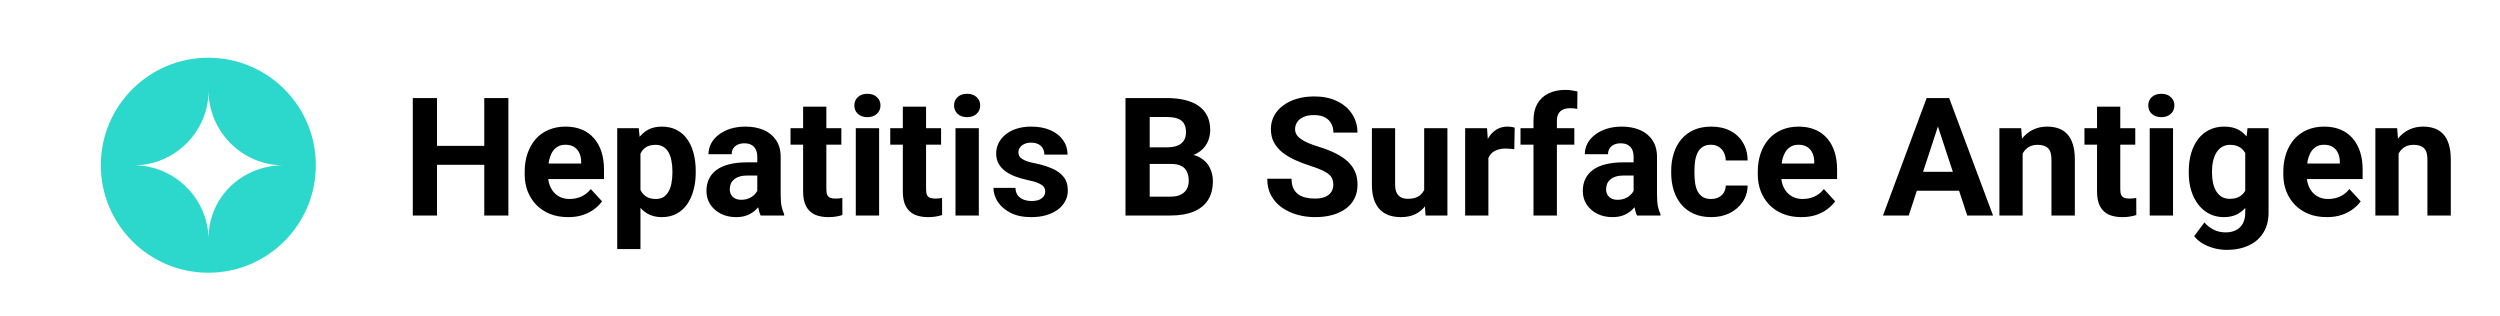
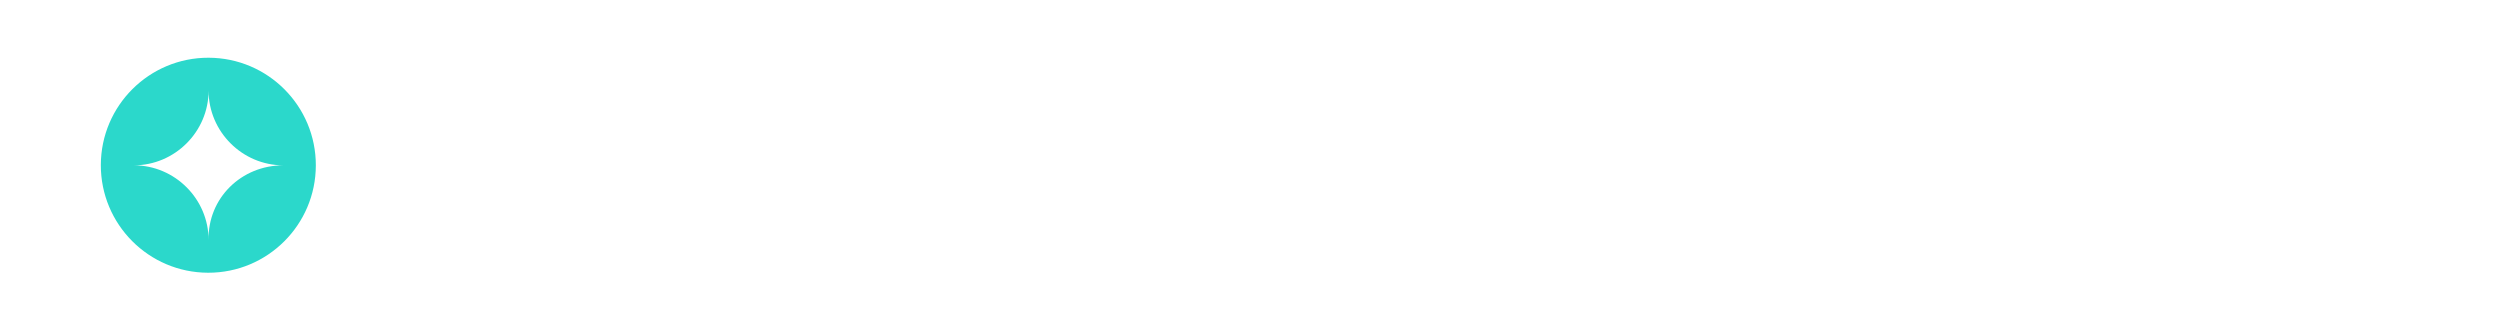
<svg xmlns="http://www.w3.org/2000/svg" width="174" height="22" viewBox="0 0 174 22" fill="none">
-   <rect width="174" height="22" fill="white" />
-   <path d="M34.182 10.154V11.468H29.915V10.154H34.182ZM30.415 6.824V15H28.73V6.824H30.415ZM35.384 6.824V15H33.705V6.824H35.384ZM39.545 15.112C39.073 15.112 38.65 15.037 38.276 14.888C37.901 14.734 37.583 14.523 37.321 14.253C37.063 13.984 36.865 13.671 36.726 13.315C36.588 12.956 36.518 12.574 36.518 12.17V11.945C36.518 11.485 36.584 11.064 36.715 10.682C36.846 10.3 37.033 9.969 37.276 9.688C37.523 9.407 37.823 9.192 38.175 9.042C38.527 8.889 38.923 8.812 39.365 8.812C39.796 8.812 40.178 8.883 40.511 9.025C40.844 9.168 41.123 9.37 41.347 9.632C41.576 9.894 41.748 10.208 41.864 10.575C41.98 10.938 42.038 11.343 42.038 11.788V12.462H37.209V11.384H40.449V11.26C40.449 11.036 40.408 10.835 40.325 10.659C40.247 10.48 40.127 10.338 39.966 10.233C39.805 10.128 39.599 10.075 39.348 10.075C39.135 10.075 38.952 10.122 38.798 10.216C38.645 10.309 38.519 10.44 38.422 10.609C38.328 10.777 38.257 10.976 38.209 11.204C38.164 11.429 38.141 11.676 38.141 11.945V12.17C38.141 12.413 38.175 12.638 38.242 12.844C38.313 13.05 38.413 13.227 38.54 13.377C38.671 13.527 38.828 13.643 39.011 13.725C39.199 13.808 39.41 13.849 39.646 13.849C39.938 13.849 40.209 13.793 40.46 13.68C40.715 13.564 40.934 13.39 41.117 13.158L41.903 14.012C41.776 14.195 41.602 14.371 41.381 14.54C41.164 14.708 40.902 14.847 40.595 14.955C40.288 15.06 39.938 15.112 39.545 15.112ZM44.576 10.092V17.336H42.959V8.924H44.458L44.576 10.092ZM48.423 11.895V12.013C48.423 12.454 48.37 12.864 48.265 13.242C48.164 13.62 48.015 13.95 47.816 14.231C47.618 14.508 47.371 14.725 47.075 14.882C46.783 15.036 46.446 15.112 46.064 15.112C45.694 15.112 45.372 15.037 45.098 14.888C44.825 14.738 44.595 14.528 44.408 14.259C44.224 13.986 44.076 13.669 43.964 13.31C43.852 12.95 43.766 12.565 43.706 12.153V11.844C43.766 11.402 43.852 10.998 43.964 10.631C44.076 10.261 44.224 9.941 44.408 9.671C44.595 9.398 44.823 9.186 45.093 9.037C45.366 8.887 45.686 8.812 46.053 8.812C46.439 8.812 46.777 8.885 47.069 9.031C47.365 9.177 47.612 9.387 47.81 9.66C48.013 9.933 48.164 10.259 48.265 10.637C48.37 11.015 48.423 11.434 48.423 11.895ZM46.8 12.013V11.895C46.8 11.636 46.777 11.399 46.732 11.182C46.691 10.961 46.624 10.768 46.53 10.603C46.44 10.439 46.321 10.311 46.171 10.221C46.025 10.128 45.847 10.081 45.638 10.081C45.417 10.081 45.227 10.117 45.07 10.188C44.917 10.259 44.791 10.362 44.694 10.497C44.597 10.631 44.524 10.792 44.475 10.979C44.426 11.167 44.397 11.378 44.385 11.614V12.395C44.404 12.671 44.456 12.921 44.542 13.141C44.629 13.358 44.761 13.531 44.941 13.658C45.121 13.785 45.357 13.849 45.649 13.849C45.862 13.849 46.042 13.802 46.188 13.709C46.334 13.611 46.452 13.478 46.541 13.31C46.635 13.141 46.701 12.947 46.738 12.726C46.779 12.505 46.8 12.267 46.8 12.013ZM52.707 13.63V10.923C52.707 10.729 52.675 10.562 52.612 10.424C52.548 10.281 52.449 10.171 52.314 10.092C52.183 10.014 52.013 9.974 51.803 9.974C51.623 9.974 51.468 10.006 51.337 10.07C51.206 10.13 51.105 10.218 51.034 10.334C50.963 10.446 50.927 10.579 50.927 10.732H49.31C49.31 10.474 49.37 10.229 49.489 9.997C49.609 9.765 49.783 9.561 50.012 9.385C50.24 9.205 50.511 9.065 50.826 8.964C51.144 8.863 51.5 8.812 51.893 8.812C52.364 8.812 52.784 8.891 53.151 9.048C53.517 9.205 53.806 9.441 54.015 9.755C54.229 10.07 54.335 10.463 54.335 10.935V13.534C54.335 13.868 54.356 14.141 54.397 14.354C54.438 14.564 54.498 14.747 54.577 14.905V15H52.943C52.864 14.835 52.804 14.629 52.763 14.382C52.726 14.132 52.707 13.881 52.707 13.63ZM52.92 11.3L52.932 12.215H52.028C51.814 12.215 51.629 12.239 51.472 12.288C51.315 12.336 51.185 12.406 51.084 12.496C50.983 12.582 50.908 12.683 50.86 12.799C50.815 12.915 50.792 13.042 50.792 13.181C50.792 13.319 50.824 13.445 50.888 13.557C50.951 13.665 51.043 13.752 51.163 13.815C51.283 13.875 51.423 13.905 51.584 13.905C51.827 13.905 52.039 13.856 52.218 13.759C52.398 13.662 52.537 13.542 52.634 13.4C52.735 13.257 52.788 13.123 52.791 12.995L53.218 13.68C53.158 13.834 53.076 13.993 52.971 14.158C52.87 14.322 52.741 14.478 52.584 14.624C52.426 14.766 52.237 14.884 52.016 14.977C51.795 15.067 51.533 15.112 51.23 15.112C50.845 15.112 50.495 15.036 50.18 14.882C49.87 14.725 49.622 14.51 49.439 14.236C49.259 13.959 49.169 13.645 49.169 13.293C49.169 12.975 49.229 12.692 49.349 12.445C49.469 12.198 49.645 11.99 49.877 11.822C50.113 11.65 50.407 11.52 50.758 11.434C51.11 11.345 51.519 11.3 51.983 11.3H52.92ZM58.558 8.924V10.07H55.02V8.924H58.558ZM55.897 7.425H57.514V13.169C57.514 13.345 57.536 13.48 57.581 13.574C57.63 13.667 57.701 13.733 57.794 13.77C57.888 13.804 58.006 13.821 58.148 13.821C58.249 13.821 58.339 13.817 58.418 13.81C58.5 13.798 58.569 13.787 58.626 13.776L58.631 14.966C58.493 15.011 58.343 15.047 58.182 15.073C58.021 15.099 57.843 15.112 57.648 15.112C57.293 15.112 56.982 15.054 56.716 14.938C56.454 14.818 56.252 14.627 56.11 14.366C55.968 14.103 55.897 13.759 55.897 13.332V7.425ZM61.186 8.924V15H59.563V8.924H61.186ZM59.462 7.341C59.462 7.105 59.544 6.91 59.709 6.757C59.874 6.603 60.095 6.527 60.372 6.527C60.645 6.527 60.864 6.603 61.029 6.757C61.197 6.91 61.282 7.105 61.282 7.341C61.282 7.577 61.197 7.771 61.029 7.925C60.864 8.078 60.645 8.155 60.372 8.155C60.095 8.155 59.874 8.078 59.709 7.925C59.544 7.771 59.462 7.577 59.462 7.341ZM65.499 8.924V10.07H61.961V8.924H65.499ZM62.837 7.425H64.454V13.169C64.454 13.345 64.477 13.48 64.522 13.574C64.57 13.667 64.641 13.733 64.735 13.77C64.829 13.804 64.946 13.821 65.089 13.821C65.19 13.821 65.279 13.817 65.358 13.81C65.441 13.798 65.51 13.787 65.566 13.776L65.572 14.966C65.433 15.011 65.283 15.047 65.122 15.073C64.961 15.099 64.784 15.112 64.589 15.112C64.233 15.112 63.922 15.054 63.657 14.938C63.395 14.818 63.193 14.627 63.05 14.366C62.908 14.103 62.837 13.759 62.837 13.332V7.425ZM68.126 8.924V15H66.504V8.924H68.126ZM66.403 7.341C66.403 7.105 66.485 6.91 66.65 6.757C66.814 6.603 67.035 6.527 67.312 6.527C67.585 6.527 67.805 6.603 67.969 6.757C68.138 6.91 68.222 7.105 68.222 7.341C68.222 7.577 68.138 7.771 67.969 7.925C67.805 8.078 67.585 8.155 67.312 8.155C67.035 8.155 66.814 8.078 66.65 7.925C66.485 7.771 66.403 7.577 66.403 7.341ZM72.748 13.321C72.748 13.205 72.714 13.1 72.647 13.007C72.579 12.913 72.454 12.827 72.27 12.748C72.091 12.666 71.831 12.591 71.49 12.524C71.183 12.456 70.897 12.372 70.631 12.271C70.369 12.166 70.141 12.041 69.946 11.895C69.755 11.749 69.605 11.577 69.497 11.378C69.388 11.176 69.334 10.946 69.334 10.688C69.334 10.433 69.388 10.193 69.497 9.969C69.609 9.744 69.768 9.546 69.974 9.374C70.183 9.198 70.438 9.061 70.737 8.964C71.041 8.863 71.381 8.812 71.76 8.812C72.287 8.812 72.74 8.896 73.118 9.065C73.5 9.233 73.792 9.465 73.994 9.761C74.2 10.053 74.303 10.386 74.303 10.761H72.686C72.686 10.603 72.652 10.463 72.585 10.339C72.521 10.212 72.42 10.113 72.282 10.042C72.147 9.967 71.971 9.929 71.754 9.929C71.574 9.929 71.419 9.961 71.288 10.025C71.157 10.085 71.056 10.167 70.985 10.272C70.917 10.373 70.883 10.485 70.883 10.609C70.883 10.703 70.902 10.787 70.94 10.862C70.981 10.933 71.046 10.998 71.136 11.058C71.226 11.118 71.342 11.174 71.484 11.227C71.63 11.275 71.81 11.32 72.023 11.361C72.461 11.451 72.853 11.569 73.197 11.715C73.541 11.857 73.815 12.052 74.017 12.299C74.219 12.542 74.32 12.863 74.32 13.259C74.32 13.529 74.26 13.776 74.14 14.001C74.021 14.225 73.848 14.422 73.624 14.59C73.399 14.755 73.13 14.884 72.815 14.977C72.504 15.067 72.154 15.112 71.765 15.112C71.2 15.112 70.721 15.011 70.328 14.809C69.938 14.607 69.643 14.351 69.44 14.04C69.242 13.725 69.143 13.403 69.143 13.074H70.676C70.683 13.295 70.739 13.473 70.844 13.607C70.953 13.742 71.089 13.839 71.254 13.899C71.423 13.959 71.604 13.989 71.799 13.989C72.008 13.989 72.183 13.961 72.321 13.905C72.46 13.845 72.564 13.767 72.635 13.669C72.71 13.568 72.748 13.452 72.748 13.321ZM81.536 11.412H79.436L79.424 10.255H81.188C81.498 10.255 81.753 10.216 81.951 10.137C82.15 10.055 82.297 9.937 82.395 9.783C82.496 9.626 82.546 9.435 82.546 9.211C82.546 8.956 82.498 8.75 82.4 8.593C82.307 8.436 82.159 8.322 81.957 8.25C81.758 8.179 81.502 8.144 81.188 8.144H80.019V15H78.335V6.824H81.188C81.663 6.824 82.088 6.869 82.462 6.959C82.84 7.049 83.16 7.185 83.422 7.369C83.684 7.552 83.885 7.784 84.023 8.065C84.162 8.342 84.231 8.672 84.231 9.053C84.231 9.39 84.154 9.701 84.001 9.986C83.851 10.27 83.613 10.502 83.288 10.682C82.966 10.862 82.544 10.961 82.024 10.979L81.536 11.412ZM81.463 15H78.975L79.632 13.686H81.463C81.758 13.686 82 13.639 82.187 13.546C82.374 13.448 82.513 13.317 82.603 13.153C82.692 12.988 82.737 12.799 82.737 12.585C82.737 12.346 82.696 12.138 82.614 11.962C82.535 11.786 82.408 11.651 82.232 11.558C82.056 11.46 81.824 11.412 81.536 11.412H79.913L79.924 10.255H81.946L82.333 10.71C82.831 10.703 83.231 10.79 83.535 10.974C83.842 11.154 84.064 11.387 84.203 11.676C84.345 11.964 84.416 12.273 84.416 12.602C84.416 13.126 84.302 13.568 84.074 13.928C83.845 14.283 83.51 14.551 83.069 14.73C82.631 14.91 82.095 15 81.463 15ZM92.8 12.861C92.8 12.715 92.777 12.584 92.732 12.467C92.691 12.348 92.613 12.239 92.497 12.142C92.38 12.041 92.218 11.942 92.008 11.844C91.798 11.747 91.527 11.646 91.194 11.541C90.823 11.421 90.471 11.287 90.138 11.137C89.809 10.987 89.517 10.813 89.262 10.614C89.011 10.412 88.813 10.178 88.667 9.913C88.525 9.647 88.454 9.338 88.454 8.986C88.454 8.645 88.528 8.337 88.678 8.06C88.828 7.779 89.038 7.539 89.307 7.341C89.577 7.139 89.895 6.983 90.262 6.875C90.632 6.766 91.038 6.712 91.48 6.712C92.083 6.712 92.609 6.82 93.058 7.038C93.507 7.255 93.856 7.552 94.103 7.93C94.353 8.309 94.479 8.741 94.479 9.228H92.805C92.805 8.988 92.755 8.778 92.654 8.599C92.556 8.415 92.407 8.271 92.205 8.166C92.006 8.061 91.755 8.009 91.452 8.009C91.16 8.009 90.917 8.054 90.722 8.144C90.528 8.23 90.382 8.348 90.284 8.498C90.187 8.644 90.138 8.808 90.138 8.992C90.138 9.13 90.172 9.256 90.239 9.368C90.31 9.48 90.415 9.585 90.554 9.682C90.692 9.78 90.862 9.871 91.065 9.958C91.267 10.044 91.501 10.128 91.767 10.21C92.212 10.345 92.603 10.497 92.94 10.665C93.281 10.834 93.565 11.023 93.794 11.232C94.022 11.442 94.194 11.68 94.31 11.945C94.426 12.211 94.484 12.512 94.484 12.849C94.484 13.205 94.415 13.523 94.277 13.804C94.138 14.085 93.938 14.322 93.676 14.517C93.414 14.712 93.101 14.86 92.738 14.961C92.375 15.062 91.969 15.112 91.519 15.112C91.115 15.112 90.717 15.06 90.323 14.955C89.93 14.847 89.573 14.684 89.251 14.467C88.933 14.249 88.678 13.972 88.487 13.636C88.296 13.299 88.201 12.9 88.201 12.44H89.891C89.891 12.694 89.93 12.909 90.009 13.085C90.088 13.261 90.198 13.403 90.34 13.512C90.486 13.62 90.659 13.699 90.857 13.748C91.059 13.796 91.28 13.821 91.519 13.821C91.811 13.821 92.051 13.78 92.238 13.697C92.429 13.615 92.57 13.501 92.659 13.355C92.753 13.209 92.8 13.044 92.8 12.861ZM99.123 13.546V8.924H100.74V15H99.218L99.123 13.546ZM99.302 12.299L99.779 12.288C99.779 12.692 99.733 13.068 99.639 13.416C99.546 13.761 99.405 14.06 99.218 14.315C99.031 14.566 98.795 14.762 98.51 14.905C98.226 15.043 97.891 15.112 97.505 15.112C97.21 15.112 96.936 15.071 96.686 14.989C96.439 14.903 96.225 14.77 96.045 14.59C95.87 14.407 95.731 14.173 95.63 13.888C95.533 13.6 95.484 13.254 95.484 12.849V8.924H97.101V12.861C97.101 13.04 97.122 13.192 97.163 13.315C97.208 13.439 97.269 13.54 97.348 13.619C97.427 13.697 97.519 13.753 97.623 13.787C97.732 13.821 97.852 13.838 97.983 13.838C98.316 13.838 98.578 13.77 98.769 13.636C98.963 13.501 99.1 13.317 99.179 13.085C99.261 12.849 99.302 12.587 99.302 12.299ZM103.592 10.249V15H101.975V8.924H103.497L103.592 10.249ZM105.423 8.885L105.395 10.384C105.316 10.373 105.221 10.364 105.108 10.356C105 10.345 104.901 10.339 104.811 10.339C104.582 10.339 104.384 10.369 104.216 10.429C104.051 10.485 103.912 10.57 103.8 10.682C103.691 10.794 103.609 10.931 103.553 11.092C103.501 11.253 103.471 11.436 103.463 11.642L103.137 11.541C103.137 11.148 103.177 10.787 103.255 10.457C103.334 10.124 103.448 9.834 103.598 9.587C103.751 9.34 103.939 9.149 104.159 9.014C104.38 8.879 104.633 8.812 104.917 8.812C105.007 8.812 105.099 8.819 105.193 8.834C105.286 8.846 105.363 8.863 105.423 8.885ZM108.36 15H106.731V8.385C106.731 7.925 106.821 7.537 107.001 7.223C107.184 6.905 107.441 6.665 107.77 6.504C108.103 6.339 108.498 6.257 108.955 6.257C109.105 6.257 109.249 6.268 109.387 6.291C109.526 6.309 109.66 6.334 109.792 6.364L109.775 7.582C109.704 7.564 109.629 7.55 109.55 7.543C109.471 7.535 109.38 7.532 109.275 7.532C109.08 7.532 108.914 7.565 108.775 7.633C108.64 7.696 108.537 7.792 108.466 7.919C108.395 8.046 108.36 8.202 108.36 8.385V15ZM109.573 8.924V10.07H105.827V8.924H109.573ZM113.7 13.63V10.923C113.7 10.729 113.668 10.562 113.604 10.424C113.541 10.281 113.441 10.171 113.307 10.092C113.176 10.014 113.005 9.974 112.796 9.974C112.616 9.974 112.461 10.006 112.33 10.07C112.199 10.13 112.097 10.218 112.026 10.334C111.955 10.446 111.92 10.579 111.92 10.732H110.302C110.302 10.474 110.362 10.229 110.482 9.997C110.602 9.765 110.776 9.561 111.004 9.385C111.233 9.205 111.504 9.065 111.819 8.964C112.137 8.863 112.492 8.812 112.885 8.812C113.357 8.812 113.776 8.891 114.143 9.048C114.51 9.205 114.798 9.441 115.008 9.755C115.221 10.07 115.328 10.463 115.328 10.935V13.534C115.328 13.868 115.349 14.141 115.39 14.354C115.431 14.564 115.491 14.747 115.57 14.905V15H113.936C113.857 14.835 113.797 14.629 113.756 14.382C113.718 14.132 113.7 13.881 113.7 13.63ZM113.913 11.3L113.924 12.215H113.02C112.807 12.215 112.622 12.239 112.464 12.288C112.307 12.336 112.178 12.406 112.077 12.496C111.976 12.582 111.901 12.683 111.852 12.799C111.807 12.915 111.785 13.042 111.785 13.181C111.785 13.319 111.817 13.445 111.88 13.557C111.944 13.665 112.036 13.752 112.156 13.815C112.275 13.875 112.416 13.905 112.577 13.905C112.82 13.905 113.031 13.856 113.211 13.759C113.391 13.662 113.529 13.542 113.627 13.4C113.728 13.257 113.78 13.123 113.784 12.995L114.211 13.68C114.151 13.834 114.068 13.993 113.964 14.158C113.863 14.322 113.733 14.478 113.576 14.624C113.419 14.766 113.23 14.884 113.009 14.977C112.788 15.067 112.526 15.112 112.223 15.112C111.837 15.112 111.487 15.036 111.173 14.882C110.862 14.725 110.615 14.51 110.432 14.236C110.252 13.959 110.162 13.645 110.162 13.293C110.162 12.975 110.222 12.692 110.342 12.445C110.462 12.198 110.638 11.99 110.87 11.822C111.105 11.65 111.399 11.52 111.751 11.434C112.103 11.345 112.511 11.3 112.975 11.3H113.913ZM119.085 13.849C119.283 13.849 119.459 13.811 119.613 13.737C119.766 13.658 119.886 13.549 119.972 13.411C120.062 13.269 120.109 13.102 120.112 12.911H121.634C121.63 13.338 121.516 13.718 121.292 14.051C121.067 14.38 120.766 14.641 120.387 14.832C120.009 15.019 119.586 15.112 119.118 15.112C118.647 15.112 118.235 15.034 117.883 14.877C117.535 14.719 117.245 14.502 117.013 14.225C116.781 13.944 116.607 13.619 116.49 13.248C116.374 12.874 116.316 12.473 116.316 12.046V11.883C116.316 11.453 116.374 11.053 116.49 10.682C116.607 10.307 116.781 9.982 117.013 9.705C117.245 9.424 117.535 9.205 117.883 9.048C118.231 8.891 118.639 8.812 119.107 8.812C119.605 8.812 120.041 8.907 120.416 9.098C120.794 9.289 121.089 9.563 121.303 9.918C121.52 10.27 121.63 10.688 121.634 11.17H120.112C120.109 10.968 120.066 10.785 119.983 10.62C119.905 10.455 119.788 10.324 119.635 10.227C119.485 10.126 119.3 10.075 119.079 10.075C118.843 10.075 118.65 10.126 118.501 10.227C118.351 10.324 118.235 10.459 118.153 10.631C118.07 10.8 118.012 10.993 117.979 11.21C117.949 11.423 117.934 11.648 117.934 11.883V12.046C117.934 12.282 117.949 12.509 117.979 12.726C118.008 12.943 118.065 13.136 118.147 13.304C118.233 13.473 118.351 13.606 118.501 13.703C118.65 13.8 118.845 13.849 119.085 13.849ZM125.368 15.112C124.896 15.112 124.473 15.037 124.099 14.888C123.725 14.734 123.407 14.523 123.145 14.253C122.886 13.984 122.688 13.671 122.549 13.315C122.411 12.956 122.342 12.574 122.342 12.17V11.945C122.342 11.485 122.407 11.064 122.538 10.682C122.669 10.3 122.856 9.969 123.1 9.688C123.347 9.407 123.646 9.192 123.998 9.042C124.35 8.889 124.747 8.812 125.188 8.812C125.619 8.812 126.001 8.883 126.334 9.025C126.667 9.168 126.946 9.37 127.171 9.632C127.399 9.894 127.571 10.208 127.687 10.575C127.803 10.938 127.861 11.343 127.861 11.788V12.462H123.032V11.384H126.272V11.26C126.272 11.036 126.231 10.835 126.149 10.659C126.07 10.48 125.95 10.338 125.789 10.233C125.628 10.128 125.422 10.075 125.172 10.075C124.958 10.075 124.775 10.122 124.621 10.216C124.468 10.309 124.342 10.44 124.245 10.609C124.152 10.777 124.08 10.976 124.032 11.204C123.987 11.429 123.964 11.676 123.964 11.945V12.17C123.964 12.413 123.998 12.638 124.065 12.844C124.137 13.05 124.236 13.227 124.363 13.377C124.494 13.527 124.651 13.643 124.835 13.725C125.022 13.808 125.233 13.849 125.469 13.849C125.761 13.849 126.033 13.793 126.283 13.68C126.538 13.564 126.757 13.39 126.94 13.158L127.727 14.012C127.599 14.195 127.425 14.371 127.204 14.54C126.987 14.708 126.725 14.847 126.418 14.955C126.111 15.06 125.761 15.112 125.368 15.112ZM135.071 8.222L132.848 15H131.056L134.094 6.824H135.234L135.071 8.222ZM136.919 15L134.689 8.222L134.51 6.824H135.661L138.716 15H136.919ZM136.818 11.957V13.276H132.5V11.957H136.818ZM140.776 10.221V15H139.159V8.924H140.675L140.776 10.221ZM140.541 11.749H140.103C140.103 11.3 140.161 10.895 140.277 10.536C140.393 10.173 140.556 9.864 140.765 9.609C140.975 9.351 141.224 9.155 141.512 9.02C141.804 8.881 142.13 8.812 142.489 8.812C142.774 8.812 143.034 8.853 143.27 8.936C143.505 9.018 143.708 9.149 143.876 9.329C144.048 9.508 144.179 9.746 144.269 10.042C144.363 10.338 144.409 10.699 144.409 11.126V15H142.781V11.12C142.781 10.85 142.744 10.641 142.669 10.491C142.594 10.341 142.483 10.236 142.337 10.177C142.195 10.113 142.019 10.081 141.81 10.081C141.592 10.081 141.403 10.124 141.242 10.21C141.085 10.296 140.954 10.416 140.849 10.57C140.748 10.719 140.672 10.895 140.619 11.097C140.567 11.3 140.541 11.517 140.541 11.749ZM148.615 8.924V10.07H145.078V8.924H148.615ZM145.954 7.425H147.571V13.169C147.571 13.345 147.593 13.48 147.638 13.574C147.687 13.667 147.758 13.733 147.852 13.77C147.945 13.804 148.063 13.821 148.205 13.821C148.306 13.821 148.396 13.817 148.475 13.81C148.557 13.798 148.626 13.787 148.683 13.776L148.688 14.966C148.55 15.011 148.4 15.047 148.239 15.073C148.078 15.099 147.9 15.112 147.706 15.112C147.35 15.112 147.039 15.054 146.773 14.938C146.511 14.818 146.309 14.627 146.167 14.366C146.025 14.103 145.954 13.759 145.954 13.332V7.425ZM151.243 8.924V15H149.62V8.924H151.243ZM149.519 7.341C149.519 7.105 149.602 6.91 149.766 6.757C149.931 6.603 150.152 6.527 150.429 6.527C150.702 6.527 150.921 6.603 151.086 6.757C151.254 6.91 151.339 7.105 151.339 7.341C151.339 7.577 151.254 7.771 151.086 7.925C150.921 8.078 150.702 8.155 150.429 8.155C150.152 8.155 149.931 8.078 149.766 7.925C149.602 7.771 149.519 7.577 149.519 7.341ZM156.426 8.924H157.892V14.798C157.892 15.352 157.768 15.822 157.521 16.207C157.278 16.597 156.937 16.89 156.499 17.089C156.061 17.291 155.552 17.392 154.972 17.392C154.717 17.392 154.448 17.358 154.163 17.291C153.882 17.224 153.613 17.119 153.354 16.977C153.1 16.834 152.887 16.655 152.714 16.438L153.427 15.483C153.615 15.7 153.832 15.868 154.079 15.988C154.326 16.112 154.599 16.174 154.899 16.174C155.191 16.174 155.438 16.119 155.64 16.011C155.842 15.906 155.997 15.751 156.106 15.545C156.215 15.342 156.269 15.097 156.269 14.809V10.328L156.426 8.924ZM152.338 12.035V11.917C152.338 11.453 152.394 11.032 152.507 10.654C152.623 10.272 152.785 9.944 152.995 9.671C153.208 9.398 153.467 9.186 153.77 9.037C154.073 8.887 154.416 8.812 154.798 8.812C155.202 8.812 155.541 8.887 155.814 9.037C156.087 9.186 156.312 9.4 156.488 9.677C156.664 9.95 156.8 10.274 156.898 10.648C156.999 11.019 157.077 11.425 157.134 11.867V12.125C157.077 12.548 156.993 12.941 156.881 13.304C156.769 13.667 156.621 13.986 156.437 14.259C156.254 14.528 156.025 14.738 155.752 14.888C155.483 15.037 155.161 15.112 154.786 15.112C154.412 15.112 154.073 15.036 153.77 14.882C153.471 14.729 153.214 14.513 153.001 14.236C152.787 13.959 152.623 13.634 152.507 13.259C152.394 12.885 152.338 12.477 152.338 12.035ZM153.955 11.917V12.035C153.955 12.286 153.98 12.52 154.028 12.737C154.077 12.954 154.152 13.147 154.253 13.315C154.358 13.48 154.487 13.609 154.64 13.703C154.798 13.793 154.983 13.838 155.196 13.838C155.492 13.838 155.733 13.776 155.921 13.652C156.108 13.525 156.248 13.351 156.342 13.13C156.435 12.909 156.49 12.655 156.505 12.367V11.631C156.497 11.395 156.465 11.184 156.409 10.996C156.353 10.805 156.274 10.643 156.173 10.508C156.072 10.373 155.941 10.268 155.78 10.193C155.619 10.118 155.428 10.081 155.208 10.081C154.994 10.081 154.809 10.13 154.652 10.227C154.498 10.321 154.369 10.45 154.264 10.614C154.163 10.779 154.086 10.974 154.034 11.198C153.982 11.419 153.955 11.659 153.955 11.917ZM161.946 15.112C161.474 15.112 161.051 15.037 160.677 14.888C160.302 14.734 159.984 14.523 159.722 14.253C159.464 13.984 159.265 13.671 159.127 13.315C158.988 12.956 158.919 12.574 158.919 12.17V11.945C158.919 11.485 158.985 11.064 159.116 10.682C159.247 10.3 159.434 9.969 159.677 9.688C159.924 9.407 160.224 9.192 160.576 9.042C160.928 8.889 161.324 8.812 161.766 8.812C162.197 8.812 162.578 8.883 162.912 9.025C163.245 9.168 163.524 9.37 163.748 9.632C163.977 9.894 164.149 10.208 164.265 10.575C164.381 10.938 164.439 11.343 164.439 11.788V12.462H159.61V11.384H162.85V11.26C162.85 11.036 162.809 10.835 162.726 10.659C162.648 10.48 162.528 10.338 162.367 10.233C162.206 10.128 162 10.075 161.749 10.075C161.536 10.075 161.352 10.122 161.199 10.216C161.045 10.309 160.92 10.44 160.823 10.609C160.729 10.777 160.658 10.976 160.609 11.204C160.564 11.429 160.542 11.676 160.542 11.945V12.17C160.542 12.413 160.576 12.638 160.643 12.844C160.714 13.05 160.813 13.227 160.941 13.377C161.072 13.527 161.229 13.643 161.412 13.725C161.6 13.808 161.811 13.849 162.047 13.849C162.339 13.849 162.61 13.793 162.861 13.68C163.116 13.564 163.335 13.39 163.518 13.158L164.304 14.012C164.177 14.195 164.003 14.371 163.782 14.54C163.565 14.708 163.303 14.847 162.996 14.955C162.689 15.06 162.339 15.112 161.946 15.112ZM166.943 10.221V15H165.326V8.924H166.842L166.943 10.221ZM166.708 11.749H166.27C166.27 11.3 166.328 10.895 166.444 10.536C166.56 10.173 166.722 9.864 166.932 9.609C167.142 9.351 167.391 9.155 167.679 9.02C167.971 8.881 168.297 8.812 168.656 8.812C168.941 8.812 169.201 8.853 169.437 8.936C169.672 9.018 169.875 9.149 170.043 9.329C170.215 9.508 170.346 9.746 170.436 10.042C170.53 10.338 170.576 10.699 170.576 11.126V15H168.948V11.12C168.948 10.85 168.911 10.641 168.836 10.491C168.761 10.341 168.65 10.236 168.504 10.177C168.362 10.113 168.186 10.081 167.977 10.081C167.759 10.081 167.57 10.124 167.409 10.21C167.252 10.296 167.121 10.416 167.016 10.57C166.915 10.719 166.839 10.895 166.786 11.097C166.734 11.3 166.708 11.517 166.708 11.749Z" fill="black" />
-   <path d="M21.982 11.518C21.992 7.386 18.65 4.028 14.518 4.018C10.386 4.008 7.028 7.35 7.018 11.482C7.008 15.614 10.35 18.972 14.482 18.982C18.614 18.992 21.972 15.65 21.982 11.518Z" fill="#2BD8CB" />
+   <path d="M21.982 11.518C21.992 7.386 18.65 4.028 14.518 4.018C10.386 4.008 7.028 7.35 7.018 11.482C7.008 15.614 10.35 18.972 14.482 18.982C18.614 18.992 21.972 15.65 21.982 11.518" fill="#2BD8CB" />
  <path d="M19.716 11.506C16.863 11.506 14.517 9.16 14.517 6.306C14.517 9.16 12.171 11.506 9.318 11.506C12.171 11.506 14.517 13.852 14.517 16.705C14.454 13.788 16.8 11.506 19.716 11.506Z" fill="white" />
</svg>